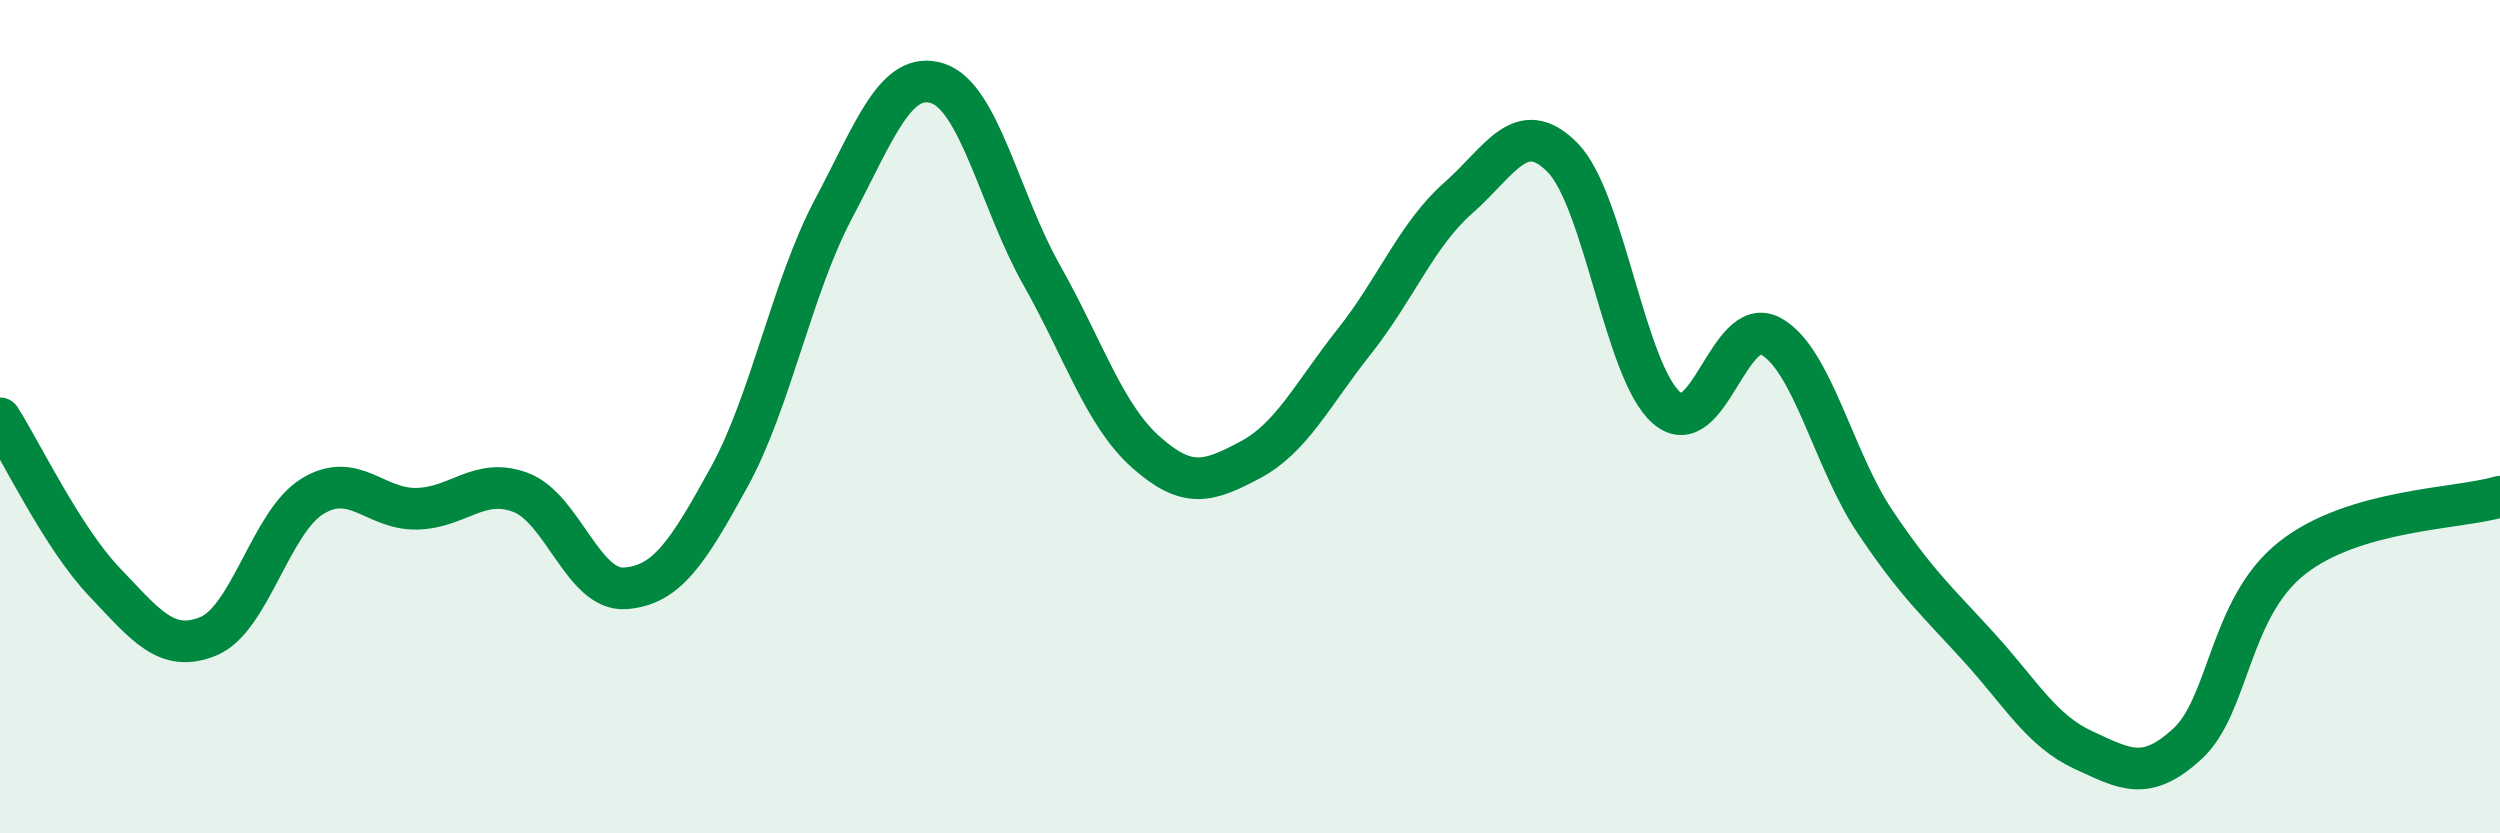
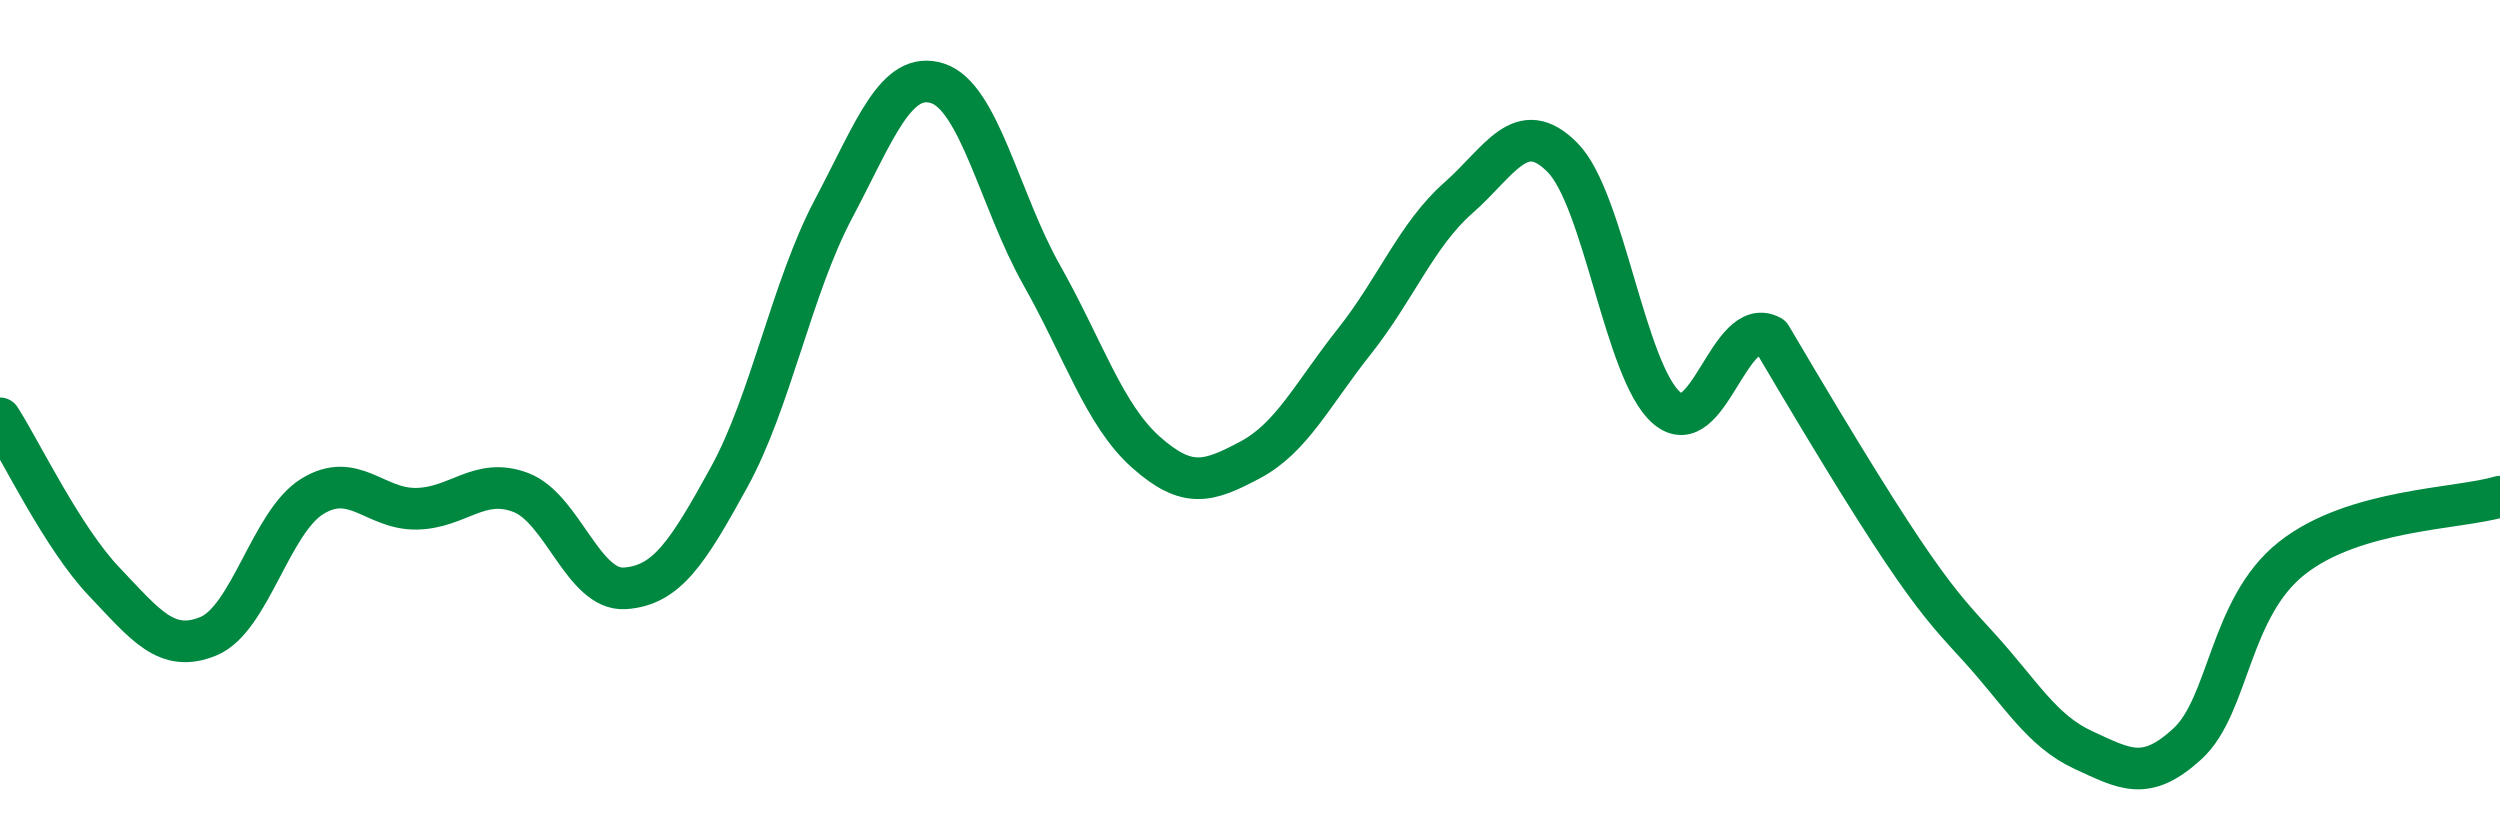
<svg xmlns="http://www.w3.org/2000/svg" width="60" height="20" viewBox="0 0 60 20">
-   <path d="M 0,10.04 C 0.5,10.82 1.5,12.91 2.5,13.96 C 3.5,15.01 4,15.68 5,15.27 C 6,14.86 6.5,12.52 7.5,11.91 C 8.5,11.3 9,12.23 10,12.21 C 11,12.19 11.5,11.44 12.5,11.82 C 13.5,12.2 14,14.19 15,14.12 C 16,14.05 16.5,13.27 17.5,11.45 C 18.5,9.63 19,6.91 20,5.02 C 21,3.13 21.5,1.68 22.5,2 C 23.5,2.32 24,4.83 25,6.6 C 26,8.37 26.5,9.96 27.5,10.85 C 28.5,11.74 29,11.57 30,11.04 C 31,10.51 31.5,9.46 32.5,8.2 C 33.5,6.94 34,5.63 35,4.75 C 36,3.87 36.5,2.77 37.5,3.78 C 38.5,4.79 39,8.93 40,9.79 C 41,10.65 41.5,7.52 42.5,8.07 C 43.5,8.62 44,11.03 45,12.52 C 46,14.01 46.5,14.44 47.5,15.54 C 48.5,16.64 49,17.54 50,18 C 51,18.46 51.5,18.77 52.5,17.85 C 53.5,16.93 53.5,14.59 55,13.4 C 56.5,12.21 59,12.22 60,11.92L60 20L0 20Z" fill="#008740" opacity="0.1" stroke-linecap="round" stroke-linejoin="round" />
-   <path d="M 0,10.04 C 0.5,10.82 1.5,12.91 2.5,13.96 C 3.5,15.01 4,15.68 5,15.27 C 6,14.86 6.5,12.52 7.5,11.91 C 8.5,11.3 9,12.23 10,12.21 C 11,12.19 11.5,11.44 12.5,11.82 C 13.5,12.2 14,14.19 15,14.12 C 16,14.05 16.5,13.27 17.5,11.45 C 18.5,9.63 19,6.91 20,5.02 C 21,3.13 21.5,1.68 22.5,2 C 23.5,2.32 24,4.83 25,6.6 C 26,8.37 26.5,9.96 27.5,10.85 C 28.5,11.74 29,11.57 30,11.04 C 31,10.51 31.5,9.46 32.5,8.2 C 33.5,6.94 34,5.63 35,4.75 C 36,3.87 36.5,2.77 37.5,3.78 C 38.5,4.79 39,8.93 40,9.79 C 41,10.65 41.5,7.52 42.5,8.07 C 43.5,8.62 44,11.03 45,12.52 C 46,14.01 46.5,14.44 47.5,15.54 C 48.5,16.64 49,17.54 50,18 C 51,18.46 51.5,18.77 52.5,17.85 C 53.5,16.93 53.5,14.59 55,13.4 C 56.5,12.21 59,12.22 60,11.92" stroke="#008740" stroke-width="1" fill="none" stroke-linecap="round" stroke-linejoin="round" />
+   <path d="M 0,10.04 C 0.5,10.82 1.5,12.91 2.5,13.96 C 3.5,15.01 4,15.68 5,15.27 C 6,14.86 6.5,12.52 7.5,11.91 C 8.5,11.3 9,12.23 10,12.21 C 11,12.19 11.5,11.44 12.5,11.82 C 13.5,12.2 14,14.19 15,14.12 C 16,14.05 16.5,13.27 17.5,11.45 C 18.5,9.63 19,6.91 20,5.02 C 21,3.13 21.5,1.68 22.5,2 C 23.5,2.32 24,4.83 25,6.6 C 26,8.37 26.5,9.96 27.5,10.85 C 28.5,11.74 29,11.57 30,11.04 C 31,10.51 31.5,9.46 32.5,8.2 C 33.5,6.94 34,5.63 35,4.75 C 36,3.87 36.5,2.77 37.5,3.78 C 38.5,4.79 39,8.93 40,9.79 C 41,10.65 41.5,7.52 42.5,8.07 C 46,14.01 46.5,14.44 47.5,15.54 C 48.5,16.64 49,17.54 50,18 C 51,18.46 51.5,18.77 52.5,17.85 C 53.5,16.93 53.5,14.59 55,13.4 C 56.5,12.21 59,12.22 60,11.92" stroke="#008740" stroke-width="1" fill="none" stroke-linecap="round" stroke-linejoin="round" />
</svg>